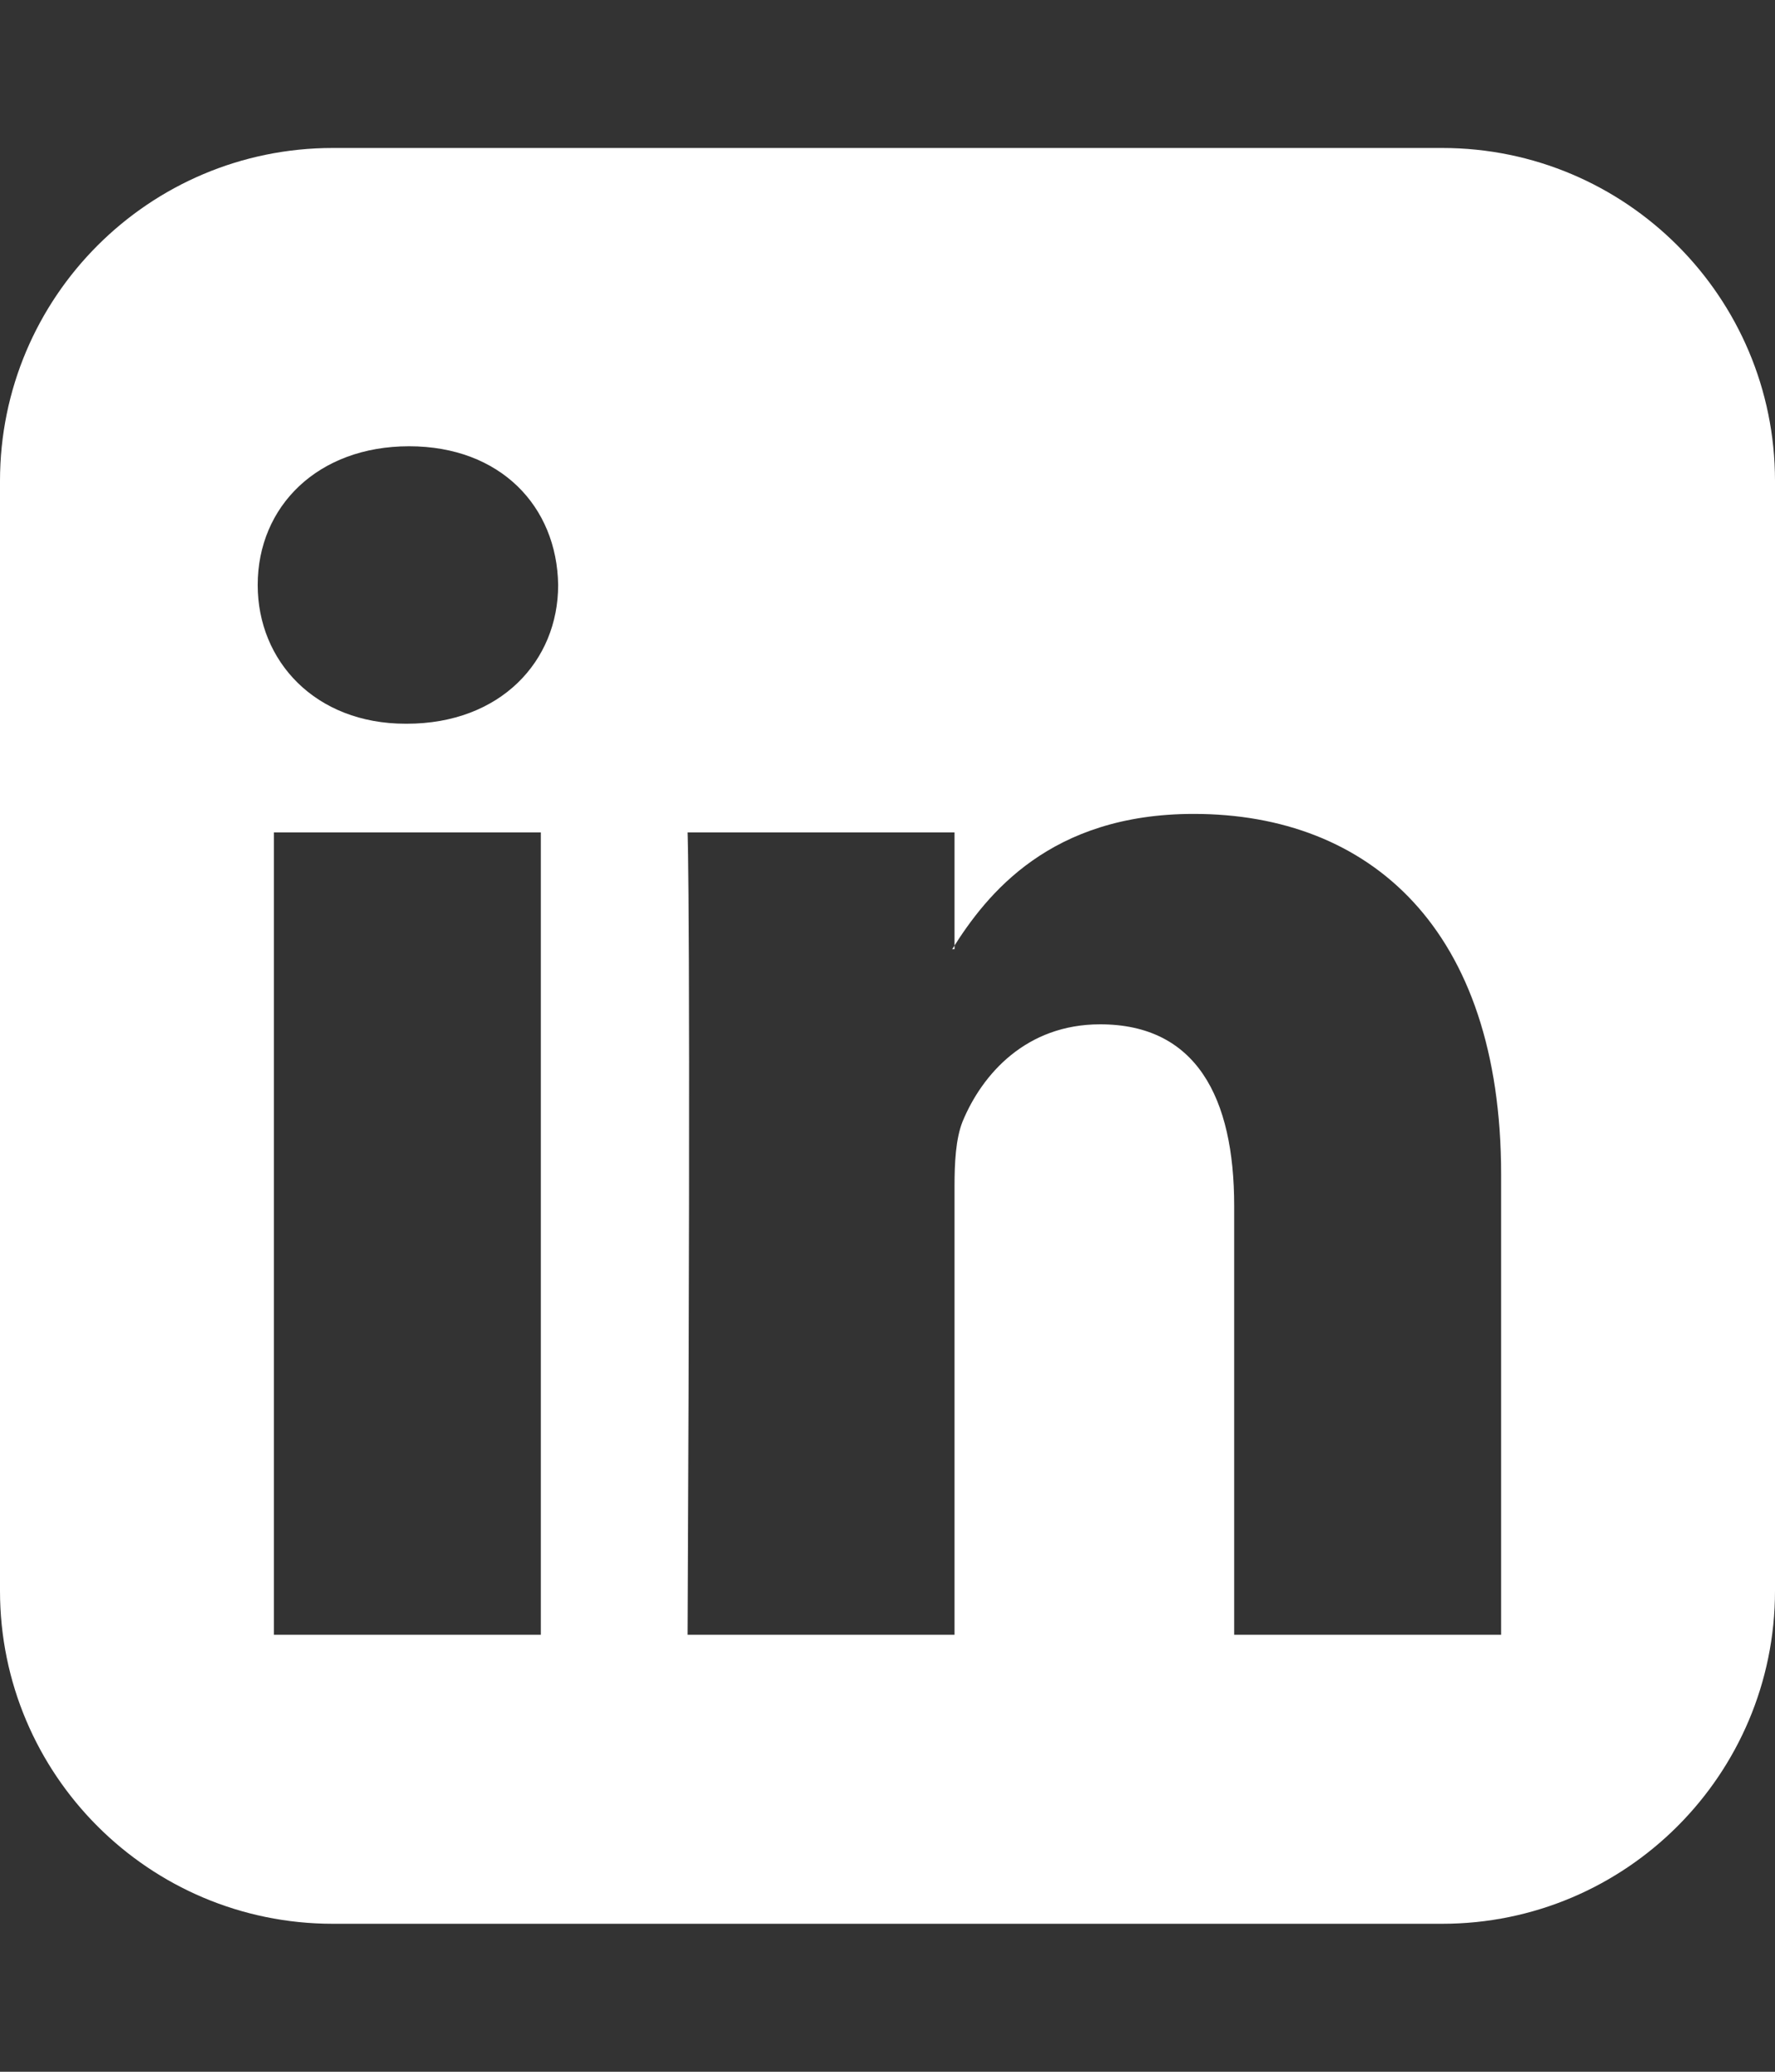
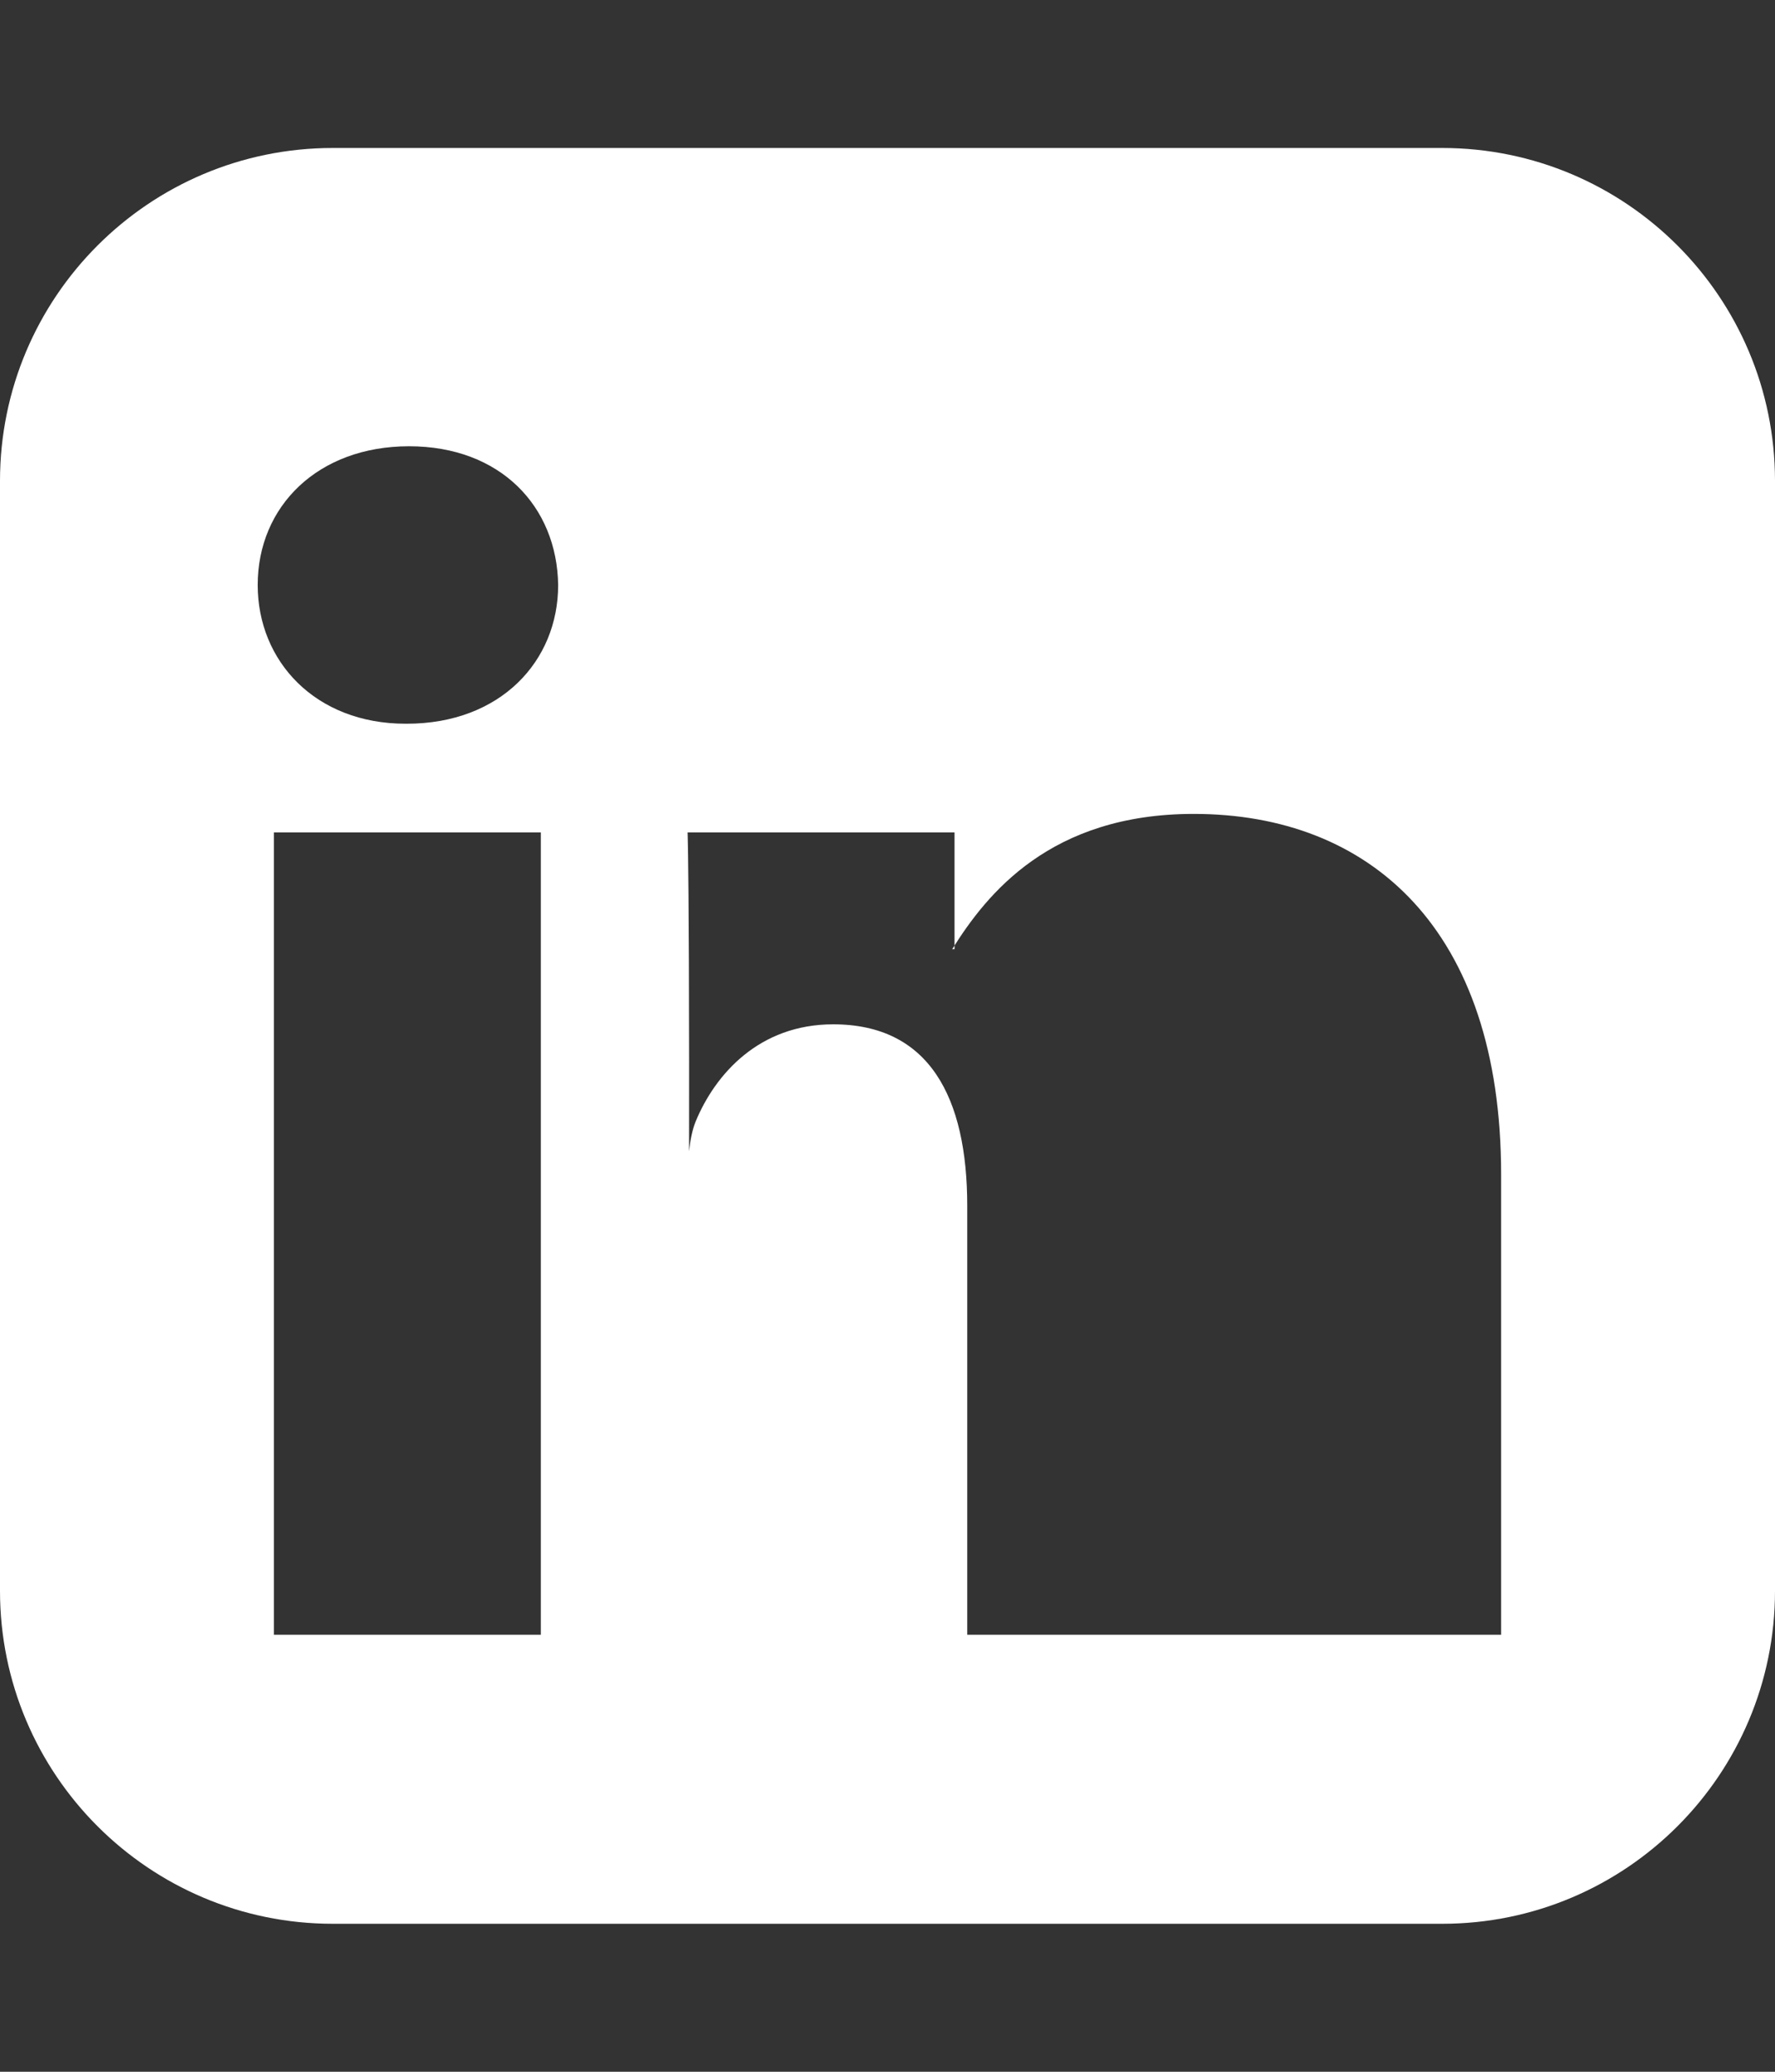
<svg xmlns="http://www.w3.org/2000/svg" version="1.1" width="384" height="448" viewBox="0 0 384 448" fill="#fff">
  <rect x="0" y="0" width="384" height="448" fill="#333333" stroke="none" />
-   <path d="M59.25 353.5h57.75v-173.5h-57.75v173.5zM120.75 126.5c-0.25-17-12.5-30-32.25-30s-32.75 13-32.75 30c0 16.5 12.5 30 32 30h0.25c20.25 0 32.75-13.5 32.75-30zM267 353.5h57.75v-99.5c0-53.25-28.5-78-66.5-78-31 0-44.75 17.25-52.25 29.25h0.5v-25.25h-57.75s0.75 16.25 0 173.5v0h57.75v-97c0-5 0.25-10.25 1.75-14 4.25-10.25 13.75-21 29.75-21 20.75 0 29 15.75 29 39.25v92.75zM384 104v240c0 39.75-32.25 72-72 72h-240c-39.75 0-72-32.25-72-72v-240c0-39.75 32.25-72 72-72h240c39.75 0 72 32.25 72 72z" />
+   <path d="M59.25 353.5h57.75v-173.5h-57.75v173.5zM120.75 126.5c-0.25-17-12.5-30-32.25-30s-32.75 13-32.75 30c0 16.5 12.5 30 32 30h0.25c20.25 0 32.75-13.5 32.75-30zM267 353.5h57.75v-99.5c0-53.25-28.5-78-66.5-78-31 0-44.75 17.25-52.25 29.25h0.5v-25.25h-57.75s0.75 16.25 0 173.5v0v-97c0-5 0.25-10.25 1.75-14 4.25-10.25 13.75-21 29.75-21 20.75 0 29 15.75 29 39.25v92.75zM384 104v240c0 39.75-32.25 72-72 72h-240c-39.75 0-72-32.25-72-72v-240c0-39.75 32.25-72 72-72h240c39.75 0 72 32.25 72 72z" />
</svg>